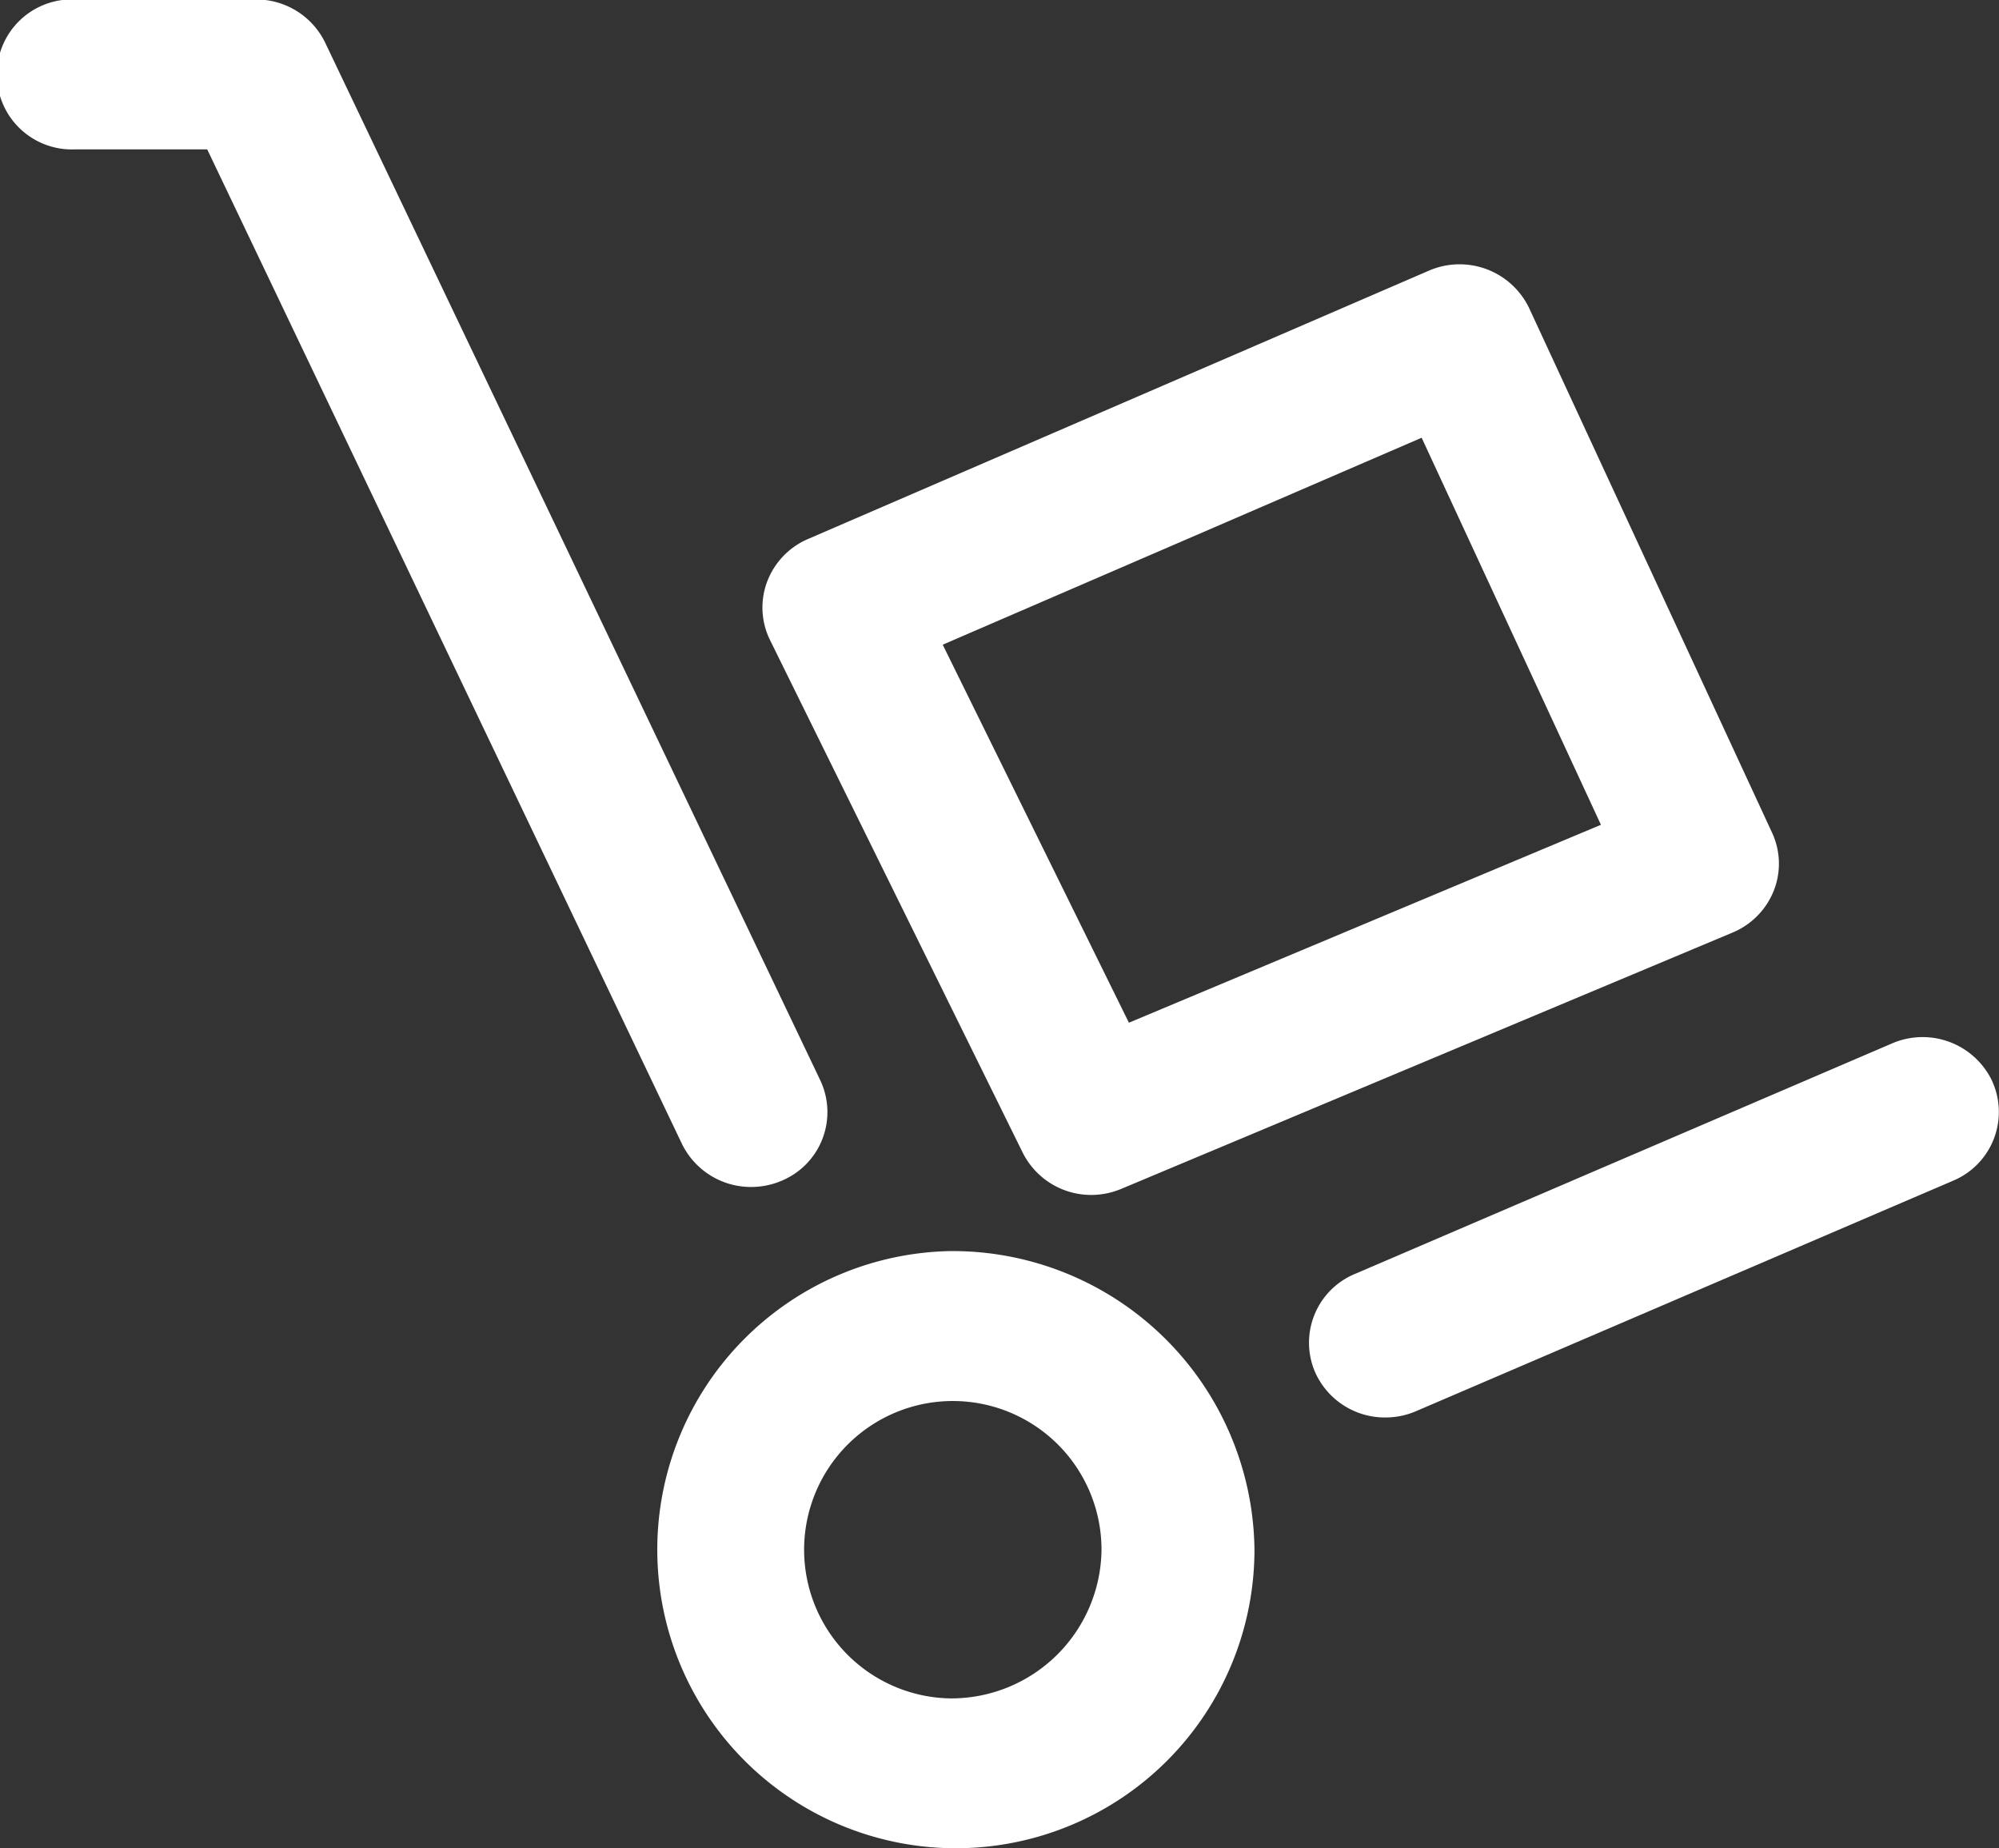
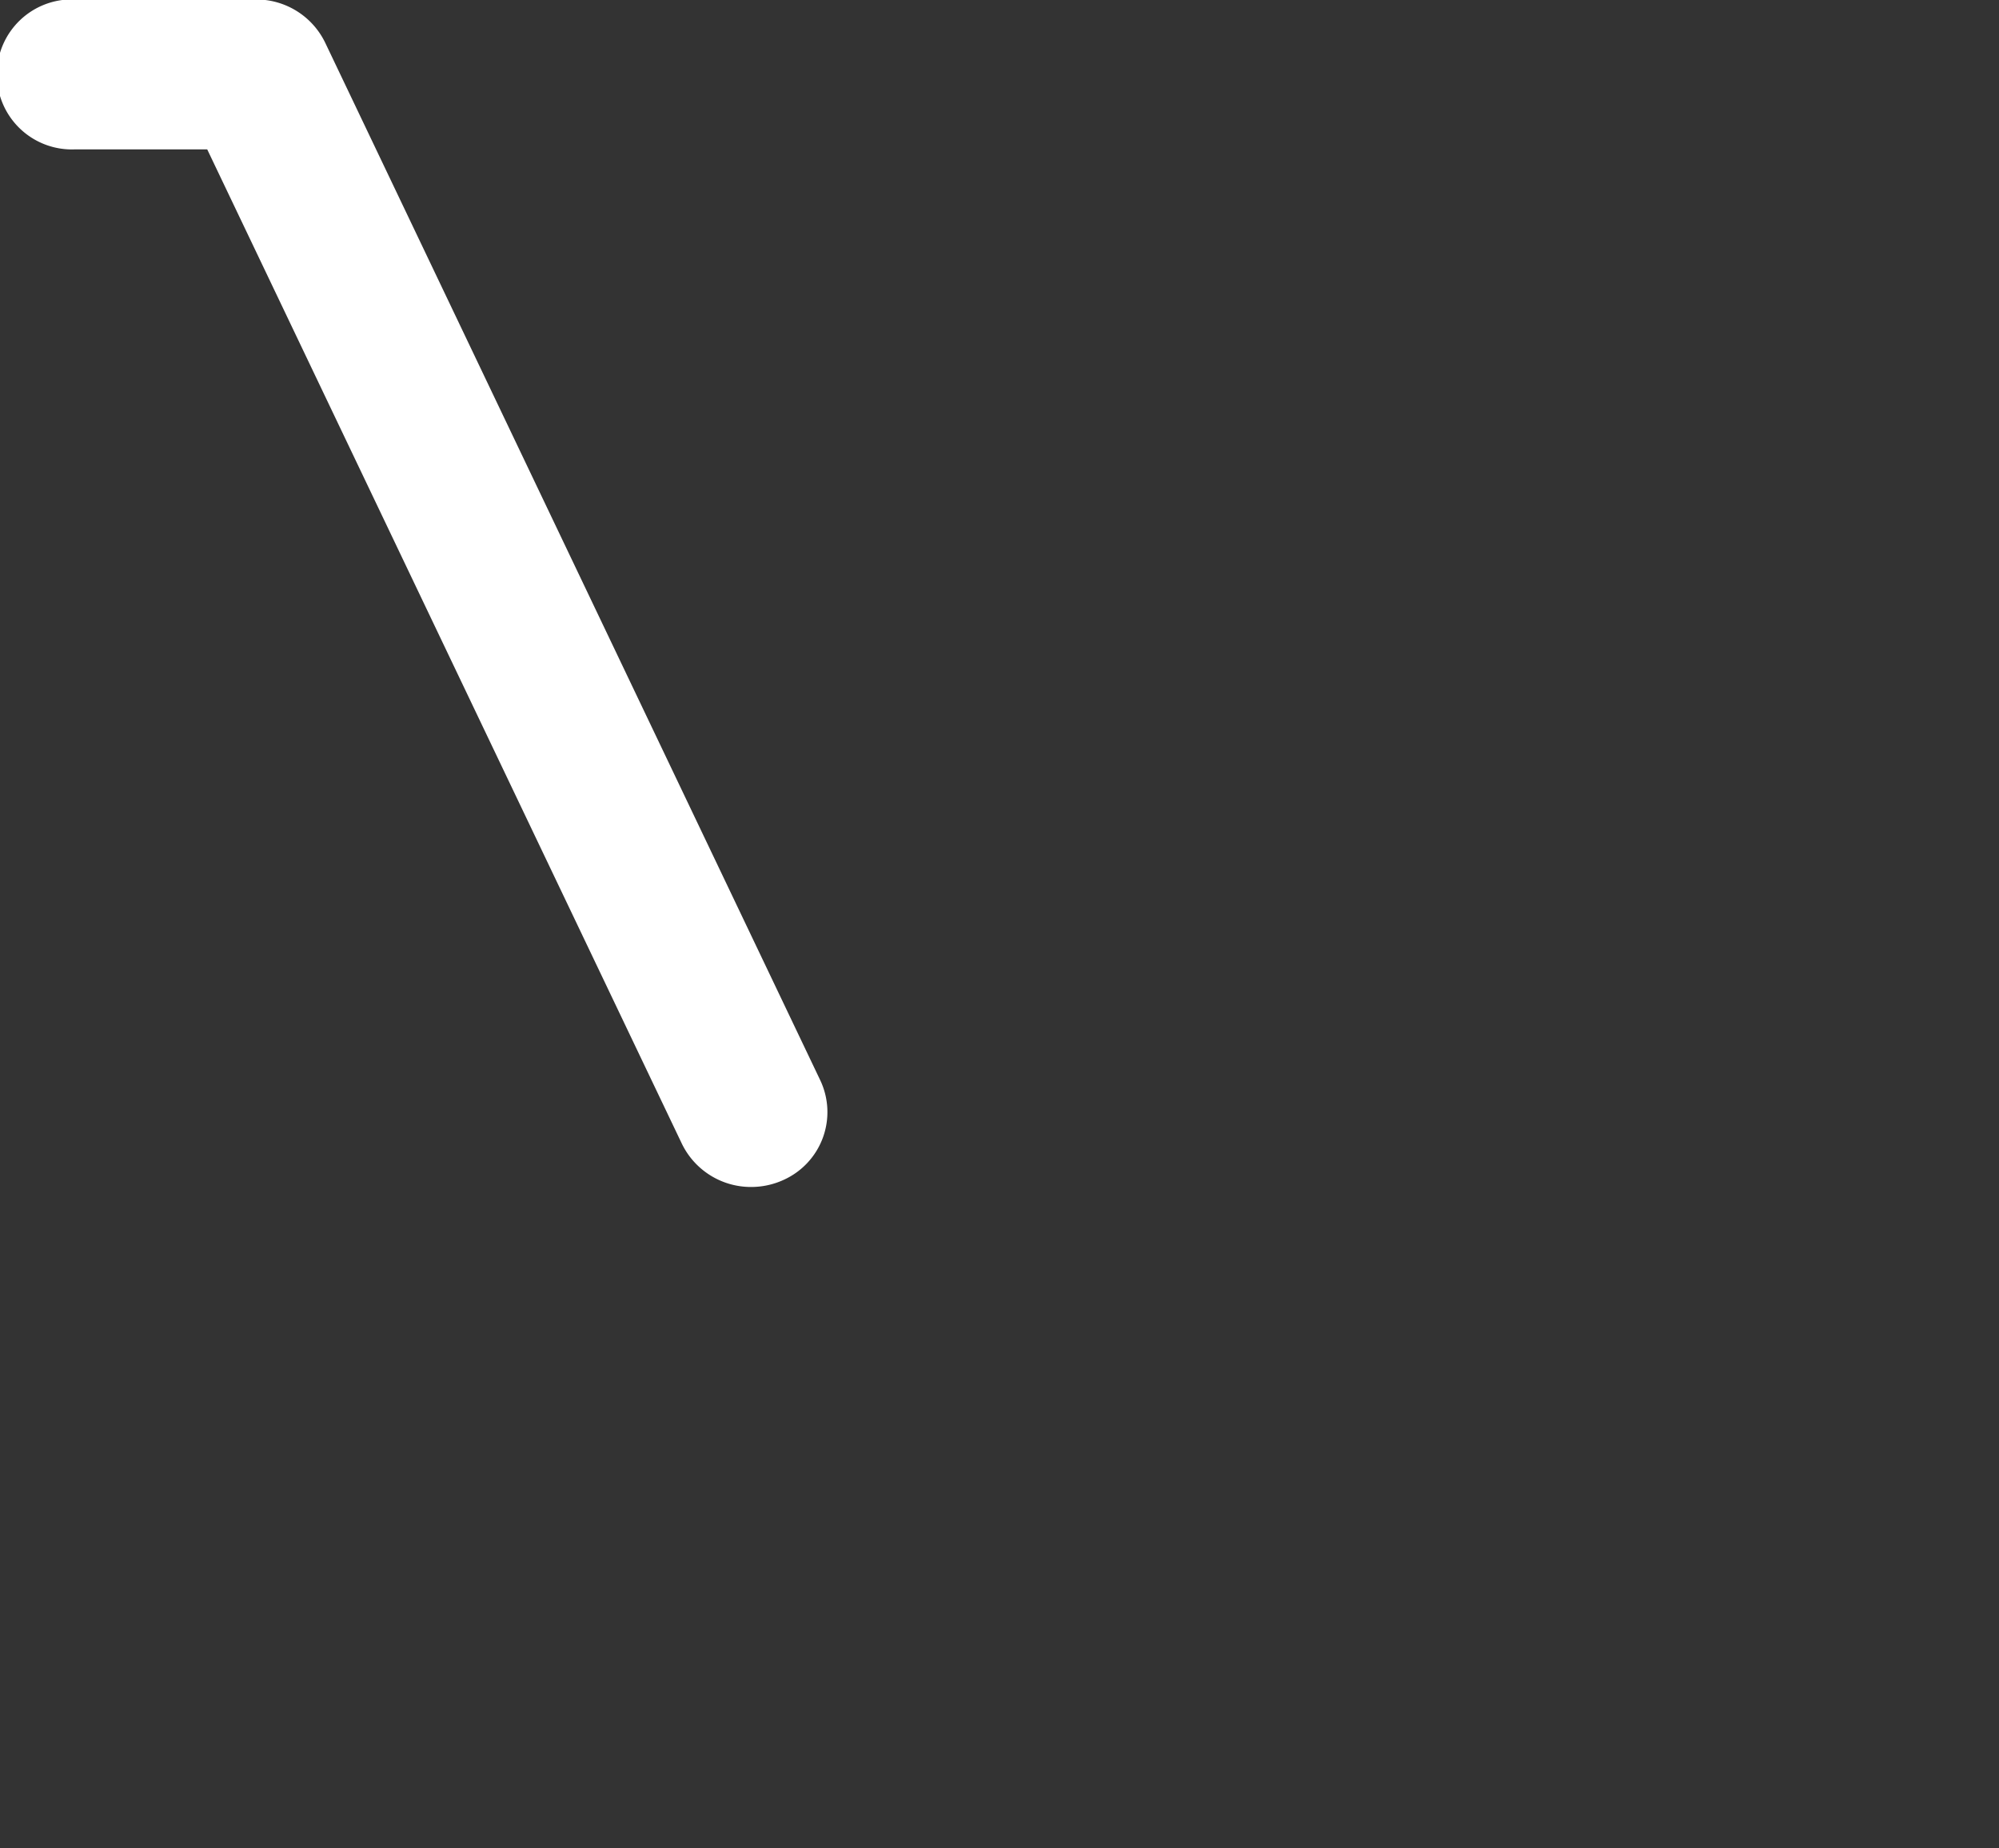
<svg xmlns="http://www.w3.org/2000/svg" width="15.03" height="13.896" viewBox="0 0 15.03 13.896">
  <rect x="0" y="0" width="15.03" height="13.896" fill="#333333" stroke="none" />
  <g id="Logistics-on-demand" transform="translate(-0.032 0.002)">
-     <path id="Path_1556" data-name="Path 1556" d="M2073.653,817.669a.579.579,0,0,0-.757-.29l-4.036,1.732a.56.56,0,0,0-.3.742.575.575,0,0,0,.527.338.582.582,0,0,0,.23-.047l4.036-1.732a.56.56,0,0,0,.3-.742Z" transform="translate(-2058.639 -809.536)" fill="#fff" />
    <path id="Path_1557" data-name="Path 1557" d="M2014.179,777.847a.584.584,0,0,0,.244-.053.559.559,0,0,0,.276-.75l-3.722-7.8a.576.576,0,0,0-.521-.325h-1.36a.564.564,0,1,0,0,1.127h.994l3.567,7.472A.577.577,0,0,0,2014.179,777.847Z" transform="translate(-2008.5 -768.925)" fill="#fff" />
-     <path id="Path_1558" data-name="Path 1558" d="M2040.582,827.323a2.245,2.245,0,1,0,2.289,2.245,2.27,2.27,0,0,0-2.289-2.245Zm0,3.363a1.118,1.118,0,1,1,1.139-1.118,1.13,1.13,0,0,1-1.138,1.118Z" transform="translate(-2033.407 -817.919)" fill="#fff" />
-     <path id="Path_1559" data-name="Path 1559" d="M2045.439,787.936a.576.576,0,0,0,.517.319.587.587,0,0,0,.225-.046l4.594-1.926a.569.569,0,0,0,.311-.314.553.553,0,0,0-.012-.437l-1.826-3.943a.58.58,0,0,0-.757-.282l-4.665,2.016a.567.567,0,0,0-.308.321.553.553,0,0,0,.022.44Zm3-5.374,1.348,2.91-3.549,1.488-1.4-2.842Z" transform="translate(-2037.718 -779.273)" fill="#fff" />
  </g>
</svg>